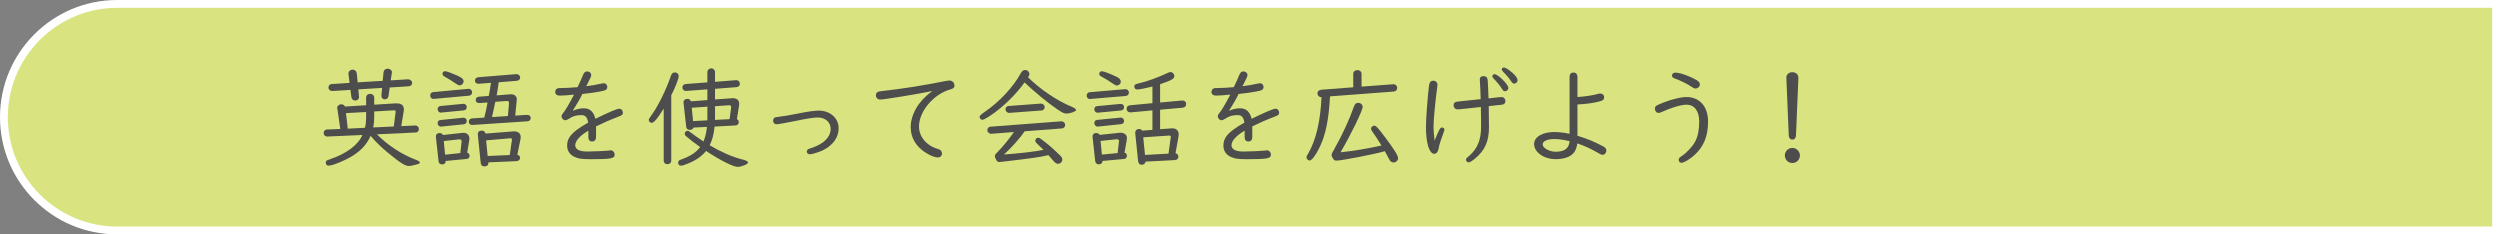
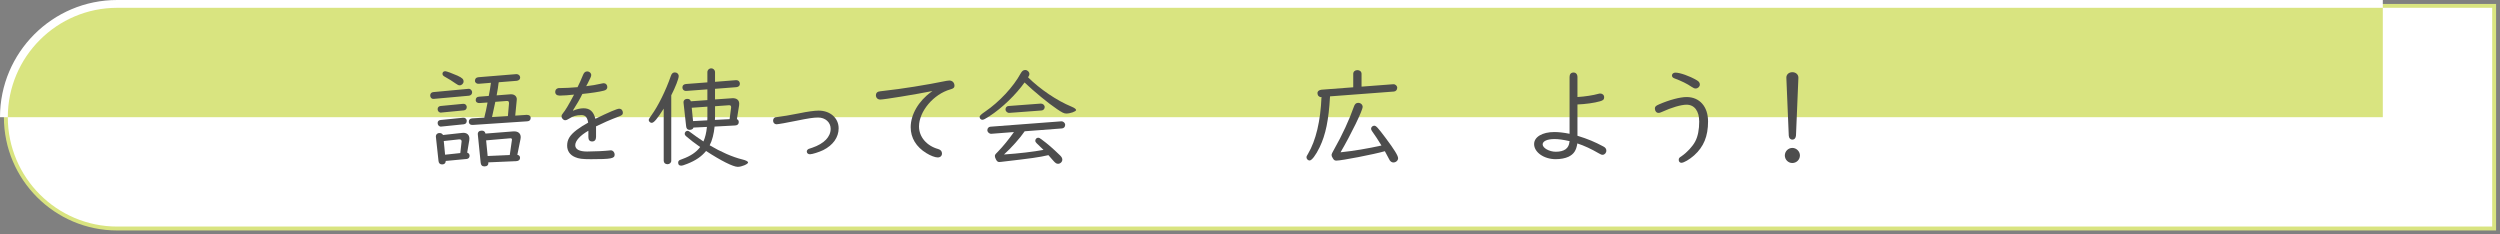
<svg xmlns="http://www.w3.org/2000/svg" id="_レイヤー_2" preserveAspectRatio="none" width="320" height="30" viewBox="0 0 320 30">
  <rect x="0" y="0" width="320" height="30" fill="#808080" stroke="none" />
  <g id="_デフォルト">
    <path d="m15,29.5C7.005,29.5.5,22.995.5,15S7.005.5,15,.5h304.5v29H15Z" style="fill:#d9e480; stroke-width:0px;" />
-     <path d="m319,1v28H15c-7.72,0-14-6.28-14-14S7.28,1,15,1h304m1-1H15C6.716,0,0,6.716,0,15s6.716,15,15,15h305V0h0Z" style="fill:#fff; stroke-width:0px;" />
-     <path d="m48.25,17.196c1.401,1.415,3.18,2.577,5.001,3.264.336.126.49.238.49.364,0,.07-.07.126-.196.168-.49.154-.938.252-1.19.252-.448,0-.952-.28-2.115-1.219-1.19-.938-2.031-1.723-2.802-2.633-.448,1.008-1.148,1.807-2.185,2.479-.911.603-2.661,1.331-3.18,1.331-.238,0-.378-.154-.378-.393,0-.126.069-.238.21-.308q.056-.028.364-.126c2.101-.729,3.571-1.821,4.118-3.096l-4.455.196h-.069c-.238,0-.435-.196-.435-.448s.168-.435.406-.448l1.723-.07-.378-2.605-.014-.084c-.028-.238.237-.476.518-.476.21,0,.393.112.477.294l2.703-.168v-.966c0-.294.211-.49.519-.49.294,0,.519.21.519.49v.896l2.717-.168h.169c.602,0,.91.266.91.771,0,.07-.014.14-.028.266l-.308,1.877,1.765-.084h.028c.28.014.462.182.462.448,0,.252-.168.448-.393.448l-4.973.238Zm1.485-4.931c-.042.28-.21.448-.477.448-.28,0-.462-.224-.435-.546l.085-.911-3.04.182.084.925c.028.28-.182.504-.477.504s-.462-.168-.504-.477l-.112-.882-2.297.14c-.294.014-.519-.168-.519-.448,0-.252.168-.435.42-.448l2.283-.14-.14-1.121c-.042-.308.196-.574.532-.574.294,0,.504.196.532.49l.112,1.134,3.208-.196.098-1.064c.028-.309.238-.491.532-.491s.589.252.546.491l-.014.084-.14.924,2.213-.14c.294,0,.532.21.532.477,0,.224-.196.406-.435.42l-2.437.154-.154,1.064Zm-3.012,4.09c.098-.448.14-.771.14-1.219v-.798l-2.577.14.225,1.989,2.213-.112Zm3.684-.168l.225-1.793.014-.042v-.07c0-.112-.056-.154-.196-.154h-.182l-2.367.14v.687c0,.49-.042.938-.126,1.359l2.633-.126Z" style="fill:#4d4d4d; stroke-width:0px;" />
+     <path d="m319,1v28H15c-7.72,0-14-6.28-14-14S7.28,1,15,1h304m1-1H15C6.716,0,0,6.716,0,15h305V0h0Z" style="fill:#fff; stroke-width:0px;" />
    <path d="m55.513,12.658c-.252.028-.448-.168-.448-.434,0-.238.14-.406.378-.434l4.511-.42c.252-.028.477.182.477.448,0,.238-.168.406-.406.434l-4.511.406Zm4.286,6.878c.196.056.309.21.309.406,0,.224-.141.378-.364.406l-2.689.252c0,.28-.168.448-.462.448-.267,0-.435-.154-.463-.434l-.336-3.096c-.028-.28.168-.49.462-.49.21,0,.364.084.448.252l2.424-.266c.069-.014.154-.014.182-.014.477,0,.771.28.771.729,0,.126,0,.154-.014.224l-.267,1.583Zm-3.334-5.127c-.252.028-.448-.168-.448-.434,0-.238.141-.378.364-.406l2.9-.28c.252-.028.462.154.462.42,0,.238-.141.392-.378.42l-2.9.28Zm0,1.793c-.237.028-.448-.182-.448-.448,0-.224.127-.364.364-.392l2.9-.294c.252-.028.462.154.462.406s-.141.406-.378.435l-2.9.294Zm2.102-6.514c.603.28.771.448.771.743,0,.252-.238.49-.49.49-.154,0-.252-.042-.49-.21-.42-.309-.896-.588-1.485-.925-.153-.084-.237-.21-.237-.35,0-.182.14-.322.35-.322.168,0,.883.266,1.583.574Zm.519,8.419c0-.196-.099-.28-.337-.266l-1.946.21.168,1.751,1.947-.21.168-1.485Zm8.32-3.404c.322-.014.519.126.519.392s-.154.42-.448.434l-6.948.462c-.322.028-.519-.14-.519-.42,0-.252.154-.406.448-.42l1.541-.098.015-.098.014-.07c.14-.546.224-.924.378-1.765l-.994.07c-.309.028-.519-.126-.519-.378,0-.266.14-.42.42-.435l1.247-.098c.112-.533.196-1.065.28-1.681l-1.541.126c-.28.028-.504-.14-.504-.378,0-.28.153-.435.434-.462l4.805-.392c.309-.028.547.168.547.448,0,.224-.183.378-.463.406l-2.283.182v.028l-.027.14-.085.63c-.027.182-.042.238-.153.882l1.61-.126.183-.014c.49-.028.826.28.784.701l-.014.14-.183,1.891,1.457-.098Zm-1.19,5.112c.238.042.35.182.35.393,0,.252-.182.406-.49.42l-3.571.154v.042c.027.294-.154.476-.49.476-.295,0-.463-.154-.49-.476l-.364-3.614c-.028-.308.168-.49.504-.49.266,0,.406.112.477.378l3.558-.28c.588-.042.952.238.952.743,0,.056-.014.154-.027.238l-.406,2.017Zm-.701-1.821c.015-.056.015-.098.015-.126,0-.112-.07-.182-.21-.168l-3.096.266.196,2.003,2.829-.126.266-1.849Zm-.363-4.749c0-.266-.057-.322-.28-.322l-1.471.112c-.225,1.092-.238,1.148-.421,1.947l2.031-.126.141-1.611Z" style="fill:#4d4d4d; stroke-width:0px;" />
    <path d="m76.292,17.546c0,.35-.182.561-.49.561-.322,0-.49-.182-.49-.561v-.812c-1.036.588-1.681,1.289-1.681,1.849,0,.532.532.812,1.513.812.896,0,2.312-.07,2.899-.14.057-.014.112-.014.141-.014.266,0,.49.252.49.561,0,.49-.462.574-3.025.574-1.149,0-1.556-.056-2.046-.266-.658-.28-1.008-.798-1.008-1.471,0-.785.35-1.345,1.232-2.017.435-.322.938-.645,1.457-.925-.112-.686-.351-.966-.869-.966-.63,0-1.106.14-1.582.462-.183.126-.364.196-.491.196-.237,0-.462-.252-.462-.504,0-.14.042-.224.168-.378.309-.364.715-1.037,1.429-2.396-.602.07-1.456.126-1.82.126-.379,0-.589-.168-.589-.477,0-.21.112-.378.294-.448.084-.042.127-.042.463-.042.294.014,1.484-.056,2.101-.112.238-.477.463-.967.715-1.597.126-.294.28-.42.532-.42.266,0,.504.21.504.462,0,.112-.027.182-.098.35-.028.042-.07.14-.141.28-.153.322-.237.504-.406.798.561-.056,1.401-.196,2.046-.35.111-.028.153-.028.224-.028.238,0,.435.21.435.49,0,.238-.154.392-.448.462-.589.154-1.639.308-2.746.42-.279.588-.672,1.261-1.204,2.101l.028.042c.406-.196.91-.308,1.33-.308.812,0,1.275.42,1.513,1.345,1.724-.84,2.773-1.289,3.04-1.289.28,0,.477.21.477.504,0,.238-.084.322-.477.476-1.121.42-2.186.896-2.956,1.275v1.373Z" style="fill:#4d4d4d; stroke-width:0px;" />
    <path d="m85.922,20.572c0,.252-.21.448-.49.448s-.477-.182-.477-.448v-6.668c-.84,1.331-1.26,1.821-1.54,1.821-.183,0-.379-.182-.379-.364q0-.14.364-.63c.854-1.177,1.835-3.18,2.451-4.958.112-.351.267-.504.533-.504.279,0,.49.196.49.476,0,.336-.421,1.415-.953,2.451v8.377Zm5.547-4.371c-.098.953-.308,1.779-.63,2.396,1.387.826,2.941,1.513,4.16,1.807.49.112.756.266.756.393,0,.21-.84.56-1.316.56-.588,0-2.157-.784-4.062-2.031-.588.715-1.33,1.219-2.395,1.639-.463.182-.645.238-.799.238-.252,0-.378-.126-.378-.393,0-.14.07-.252.196-.322q.042-.028.364-.14c1.036-.378,1.765-.869,2.255-1.527-.574-.393-1.415-1.037-1.737-1.331-.196-.168-.238-.252-.238-.378,0-.196.169-.364.351-.364.098,0,.196.042.294.126.589.434,1.19.869,1.751,1.233.225-.519.364-1.079.448-1.863l-1.723.084c-.056.196-.238.294-.504.294-.253,0-.406-.154-.435-.448l-.336-3.026c-.028-.294.168-.49.49-.49.238,0,.364.084.448.308l2.115-.154v-1.373l-2.662.196c-.322.028-.532-.154-.532-.462,0-.238.168-.392.448-.42l2.746-.21v-1.303c0-.28.21-.49.49-.49s.49.21.49.49v1.233l2.647-.21c.322-.028.532.168.532.476,0,.238-.168.392-.463.42l-2.717.21v1.359l2.171-.154c.574-.042.925.224.925.7,0,.112,0,.154-.015.224l-.28,1.751c.154.056.238.196.238.378,0,.266-.168.42-.476.434l-2.62.14Zm-.938-.798c.015-.07.015-.308.015-.532v-1.219l-2.004.14.169,1.709,1.82-.098Zm2.857-.154l.196-1.484c.015-.225-.07-.309-.294-.294l-1.765.126v1.233c0,.168,0,.462-.015.518l1.877-.098Z" style="fill:#4d4d4d; stroke-width:0px;" />
    <path d="m107.346,16.426c0,1.148-.714,2.157-1.975,2.788-.519.252-1.4.532-1.695.532-.238,0-.406-.14-.406-.35,0-.14.084-.252.238-.336q.042-.028.463-.154c1.513-.519,2.353-1.387,2.353-2.423,0-.827-.687-1.443-1.61-1.443-.561,0-1.289.112-2.788.42-1.064.224-2.353.448-2.535.448-.238,0-.435-.196-.435-.448,0-.224.099-.378.28-.448.057-.014.084-.014.309-.042.616-.07,1.597-.238,2.731-.462,1.051-.224,2.017-.35,2.507-.35,1.485,0,2.563.953,2.563,2.269Z" style="fill:#4d4d4d; stroke-width:0px;" />
    <path d="m112.676,12.742c-.337,0-.561-.224-.561-.56,0-.21.112-.378.308-.448q.112-.042.757-.112c2.199-.238,5.379-.742,7.971-1.274.168-.028.266-.042.363-.042.393,0,.659.28.659.672,0,.238-.126.35-.519.462-2.157.603-4.021,2.816-4.021,4.749,0,1.331.98,2.479,2.451,2.886.322.098.49.28.49.574,0,.308-.224.504-.546.504-.336,0-.925-.224-1.442-.546-1.317-.798-2.018-1.961-2.018-3.32,0-1.625,1.009-3.362,2.634-4.524.027-.028.084-.07.154-.112-2.088.42-6.191,1.092-6.682,1.092Z" style="fill:#4d4d4d; stroke-width:0px;" />
    <path d="m137.125,13.638c.406.168.616.322.616.448,0,.182-.756.448-1.246.448-.28,0-.505-.098-1.205-.574-1.093-.729-2.928-2.241-4.146-3.404-1.12,1.569-2.857,3.25-4.468,4.3-.589.378-.771.476-.938.476-.183,0-.351-.168-.351-.378q0-.196.714-.672c1.808-1.233,3.601-3.152,4.539-4.875.182-.322.336-.448.588-.448.28,0,.532.238.532.504,0,.14-.042.238-.168.435,1.541,1.527,3.698,2.983,5.533,3.74Zm-5.967,3.166c-.561.84-1.724,2.143-2.647,2.969,1.904-.126,3.781-.35,5.057-.588-.379-.378-.421-.42-.883-.854-.112-.112-.168-.21-.168-.322,0-.196.168-.378.351-.378.14,0,.237.042.448.21.812.602,1.414,1.121,2.367,2.045.195.182.294.364.294.546,0,.28-.252.532-.547.532-.21,0-.336-.084-.644-.434-.169-.196-.295-.351-.589-.672-1.219.28-2.129.406-5.995.854-.196.028-.224.028-.28.028-.196,0-.308-.084-.434-.322-.099-.182-.141-.322-.141-.434,0-.168.014-.196.378-.561.715-.742,1.373-1.555,2.06-2.521l-2.899.224c-.252.014-.505-.21-.505-.462s.168-.435.406-.448l9.049-.687c.267-.014.505.196.505.462,0,.238-.168.434-.406.448l-4.776.364Zm2.072-3.544c.267,0,.49.196.49.448,0,.224-.168.42-.405.434l-4.119.308c-.252.014-.49-.196-.49-.448s.154-.42.393-.434l4.118-.308h.014Z" style="fill:#4d4d4d; stroke-width:0px;" />
-     <path d="m139.541,12.672c-.252.028-.448-.168-.448-.434,0-.238.154-.42.378-.435l4.566-.392c.238-.014.462.182.462.434,0,.238-.168.42-.392.435l-4.566.392Zm4.398,6.864c.195.056.308.21.308.406,0,.224-.154.392-.364.406l-2.759.252c-.015.28-.183.434-.463.434s-.448-.154-.476-.434l-.337-3.068c-.027-.294.154-.504.463-.504.21,0,.364.084.448.238l2.507-.266c.084-.014.141-.014.154-.014.519,0,.854.294.826.728,0,.056-.014.14-.027.224l-.28,1.597Zm-3.404-5.113c-.252.028-.462-.168-.462-.435,0-.238.126-.378.364-.406l2.97-.28c.266-.028.476.154.476.406,0,.238-.153.406-.392.434l-2.956.28Zm0,1.779c-.238.028-.462-.196-.462-.448,0-.238.126-.378.364-.406l2.97-.294c.252-.028.476.168.476.42,0,.238-.153.393-.392.42l-2.956.308Zm2.424-6.359c.336.168.504.378.504.616,0,.252-.238.477-.504.477-.154,0-.225-.028-.477-.21-.42-.308-1.064-.7-1.527-.938-.168-.084-.252-.196-.252-.336,0-.182.154-.336.337-.336.224,0,1.204.378,1.919.729Zm.266,8.265l.014-.056c.028-.14-.153-.252-.363-.224l-2.004.21.169,1.751,2.017-.196.168-1.485Zm6.584-1.667l.168-.014c.546-.028.896.266.896.771,0,.07-.015.196-.028.294l-.378,2.129c.224.028.364.21.364.434,0,.238-.168.42-.421.435l-3.781.196c-.028.252-.225.406-.505.406-.252,0-.42-.182-.448-.476l-.364-3.544c-.027-.336.168-.561.505-.561.168,0,.294.07.378.21l1.316-.098v-2.494l-2.745.252c-.336.028-.561-.168-.561-.462,0-.266.168-.42.463-.448l2.843-.266v-2.129c-.687.182-1.667.378-1.919.378s-.406-.14-.406-.392c0-.126.084-.238.225-.294.069-.028.098-.042.42-.112.799-.168,2.479-.771,3.432-1.233.364-.168.421-.196.561-.196.267,0,.49.238.49.504,0,.35-.294.518-1.821,1.05v2.339l2.773-.252c.322-.028.561.154.561.434,0,.294-.168.462-.49.49l-2.844.252v2.494l1.317-.098Zm-.238,3.208l.28-2.031.014-.084c.014-.112-.084-.196-.238-.182l-3.292.224.225,2.255,3.012-.168v-.014Z" style="fill:#4d4d4d; stroke-width:0px;" />
-     <path d="m160.292,17.546c0,.35-.182.561-.49.561-.322,0-.49-.182-.49-.561v-.812c-1.036.588-1.681,1.289-1.681,1.849,0,.532.532.812,1.513.812.896,0,2.312-.07,2.899-.14.057-.014.112-.014.141-.014.266,0,.49.252.49.561,0,.49-.462.574-3.025.574-1.149,0-1.556-.056-2.046-.266-.658-.28-1.008-.798-1.008-1.471,0-.785.35-1.345,1.232-2.017.435-.322.938-.645,1.457-.925-.112-.686-.351-.966-.869-.966-.63,0-1.106.14-1.582.462-.183.126-.364.196-.491.196-.237,0-.462-.252-.462-.504,0-.14.042-.224.168-.378.309-.364.715-1.037,1.429-2.396-.602.07-1.456.126-1.82.126-.379,0-.589-.168-.589-.477,0-.21.112-.378.294-.448.084-.042.127-.042.463-.042.294.014,1.484-.056,2.101-.112.238-.477.463-.967.715-1.597.126-.294.28-.42.532-.42.266,0,.504.21.504.462,0,.112-.027.182-.098.35-.028.042-.07.14-.141.28-.153.322-.237.504-.406.798.561-.056,1.401-.196,2.046-.35.111-.028.153-.028.224-.028.238,0,.435.21.435.49,0,.238-.154.392-.448.462-.589.154-1.639.308-2.746.42-.279.588-.672,1.261-1.204,2.101l.028.042c.406-.196.91-.308,1.33-.308.812,0,1.275.42,1.513,1.345,1.724-.84,2.773-1.289,3.04-1.289.28,0,.477.21.477.504,0,.238-.084.322-.477.476-1.121.42-2.186.896-2.956,1.275v1.373Z" style="fill:#4d4d4d; stroke-width:0px;" />
    <path d="m178.341,10.781c.266-.014.504.196.504.462,0,.252-.182.462-.435.476l-8.166.616c-.168,3.04-.561,4.917-1.331,6.514-.504,1.037-1.008,1.695-1.288,1.695-.196,0-.393-.196-.393-.392,0-.126.015-.182.21-.49.995-1.695,1.583-4.16,1.709-7.242h-.027l-.112.014c-.028,0-.21-.098-.252-.154-.07-.07-.126-.238-.126-.351,0-.252.21-.42.532-.448l4.048-.308v-1.723c0-.28.224-.477.532-.477s.532.196.532.477v1.639l4.062-.308Zm-2.718,6.009c-.084-.112-.126-.224-.126-.308,0-.21.196-.392.406-.392.238,0,.435.21,1.457,1.569,1.093,1.457,1.597,2.269,1.597,2.591,0,.294-.28.546-.603.546-.182,0-.336-.098-.462-.266q-.028-.042-.196-.364c-.225-.406-.294-.561-.435-.812-1.414.406-5.547,1.205-6.205,1.205-.21,0-.322-.07-.448-.294-.126-.196-.168-.308-.168-.434q0-.154.35-.756c.981-1.709,1.947-3.81,2.508-5.421.112-.336.28-.49.546-.49.322,0,.575.224.575.518,0,.462-1.485,3.516-2.83,5.813,1.737-.182,3.46-.477,5.239-.869-.463-.756-.771-1.232-1.205-1.835Z" style="fill:#4d4d4d; stroke-width:0px;" />
-     <path d="m184.566,16.314c.168,0,.322.14.322.294,0,.056-.014.112-.084.28-.393,1.05-.603,1.723-.658,2.115-.057.406-.295.686-.547.686-.658,0-1.078-1.373-1.078-3.488,0-.938.224-3.978.392-5.239.057-.448.225-.63.561-.63.309,0,.519.224.519.532,0,.07-.014.168-.042.42-.21,1.401-.462,4.146-.462,4.917,0,.434.042,1.022.14,1.807.532-1.359.714-1.695.938-1.695Zm4.959-3.628c-.015-.841-.057-1.723-.099-2.297-.014-.07-.014-.14-.014-.168,0-.309.154-.477.462-.477.322,0,.505.154.547.477.014.182.084,1.4.111,2.367h.112l.673-.084c.378-.042.616-.056.687-.07.069-.014.14-.014.182-.014.294,0,.504.224.504.518,0,.266-.14.42-.434.462-.084.014-.337.042-1.541.168l-.154.014v.196q.028,2.255.028,2.521c0,1.779-.519,2.956-1.779,3.992-.435.35-.658.49-.84.49-.169,0-.322-.168-.322-.336,0-.14.014-.168.476-.56,1.022-.924,1.457-2.017,1.457-3.726,0-.294,0-.574-.028-2.255v-.21l-2.059.224c-.532.056-.826.084-.883.084-.322,0-.546-.21-.546-.518,0-.336.168-.462.7-.504.574-.056,1.148-.112,1.723-.182l.812-.084.225-.028Zm3.039-2.255c.337.364.505.645.505.826,0,.238-.196.42-.435.42-.154,0-.238-.07-.378-.294-.28-.448-.616-.854-1.037-1.289-.14-.14-.196-.238-.196-.336,0-.154.127-.266.267-.266.252,0,.757.378,1.274.938Zm1.037-1.106c.434.392.645.7.645.938s-.183.434-.421.434c-.154,0-.21-.042-.378-.266-.322-.477-.673-.882-1.022-1.219-.141-.14-.196-.224-.196-.322,0-.14.112-.252.267-.252.195,0,.616.266,1.106.687Z" style="fill:#4d4d4d; stroke-width:0px;" />
    <path d="m200.905,9.842c0-.35.183-.56.505-.56.308,0,.504.224.504.574v2.563c.953-.056,2.031-.225,2.661-.406.07-.028.183-.042.253-.042.294,0,.504.196.504.476s-.126.406-.532.518c-.729.21-1.835.364-2.886.406v4.006c1.358.42,2.186.771,3.32,1.373.252.126.378.308.378.532,0,.294-.225.532-.477.532-.14,0-.21-.028-.504-.196-.938-.546-1.835-.967-2.731-1.261-.141.911-.448,1.373-1.135,1.709-.42.196-1.009.308-1.639.308-1.499,0-2.76-.882-2.76-1.933,0-.911,1.051-1.541,2.592-1.541.546,0,1.176.07,1.946.224v-7.284Zm0,8.223c-.882-.196-1.429-.266-1.933-.266-.925,0-1.513.266-1.513.686,0,.462.854.938,1.681.938,1.093,0,1.681-.434,1.751-1.274,0,0,0-.014.014-.028v-.056Z" style="fill:#4d4d4d; stroke-width:0px;" />
    <path d="m218.632,15.543c0,1.905-.561,3.25-1.779,4.342-.603.532-1.316.953-1.639.953-.196,0-.336-.154-.336-.364,0-.224.056-.294.392-.504.658-.448,1.415-1.261,1.724-1.877.336-.63.504-1.513.504-2.521,0-1.358-.603-2.171-1.625-2.171-.687,0-1.933.364-3.18.938-.224.098-.28.112-.406.112-.266,0-.462-.238-.462-.56,0-.238.112-.351.532-.532,1.316-.575,2.703-.938,3.529-.938,1.667,0,2.746,1.232,2.746,3.124Zm-1.457-5.281c.28.154.406.336.406.56,0,.266-.252.504-.532.504-.168,0-.267-.042-.546-.224-.519-.364-1.289-.743-2.157-1.064-.211-.07-.337-.21-.337-.364,0-.224.183-.378.448-.378.574,0,1.821.435,2.718.967Z" style="fill:#4d4d4d; stroke-width:0px;" />
    <path d="m230.391,19.9c0,.532-.435.966-.98.966-.519,0-.953-.434-.953-.966s.435-.967.967-.967c.519,0,.967.448.967.967Zm-.505-2.549c-.027.322-.196.518-.462.518s-.448-.196-.462-.518l-.309-7.396c-.014-.406.309-.714.771-.714.448,0,.784.309.771.714l-.309,7.396Z" style="fill:#4d4d4d; stroke-width:0px;" />
  </g>
</svg>